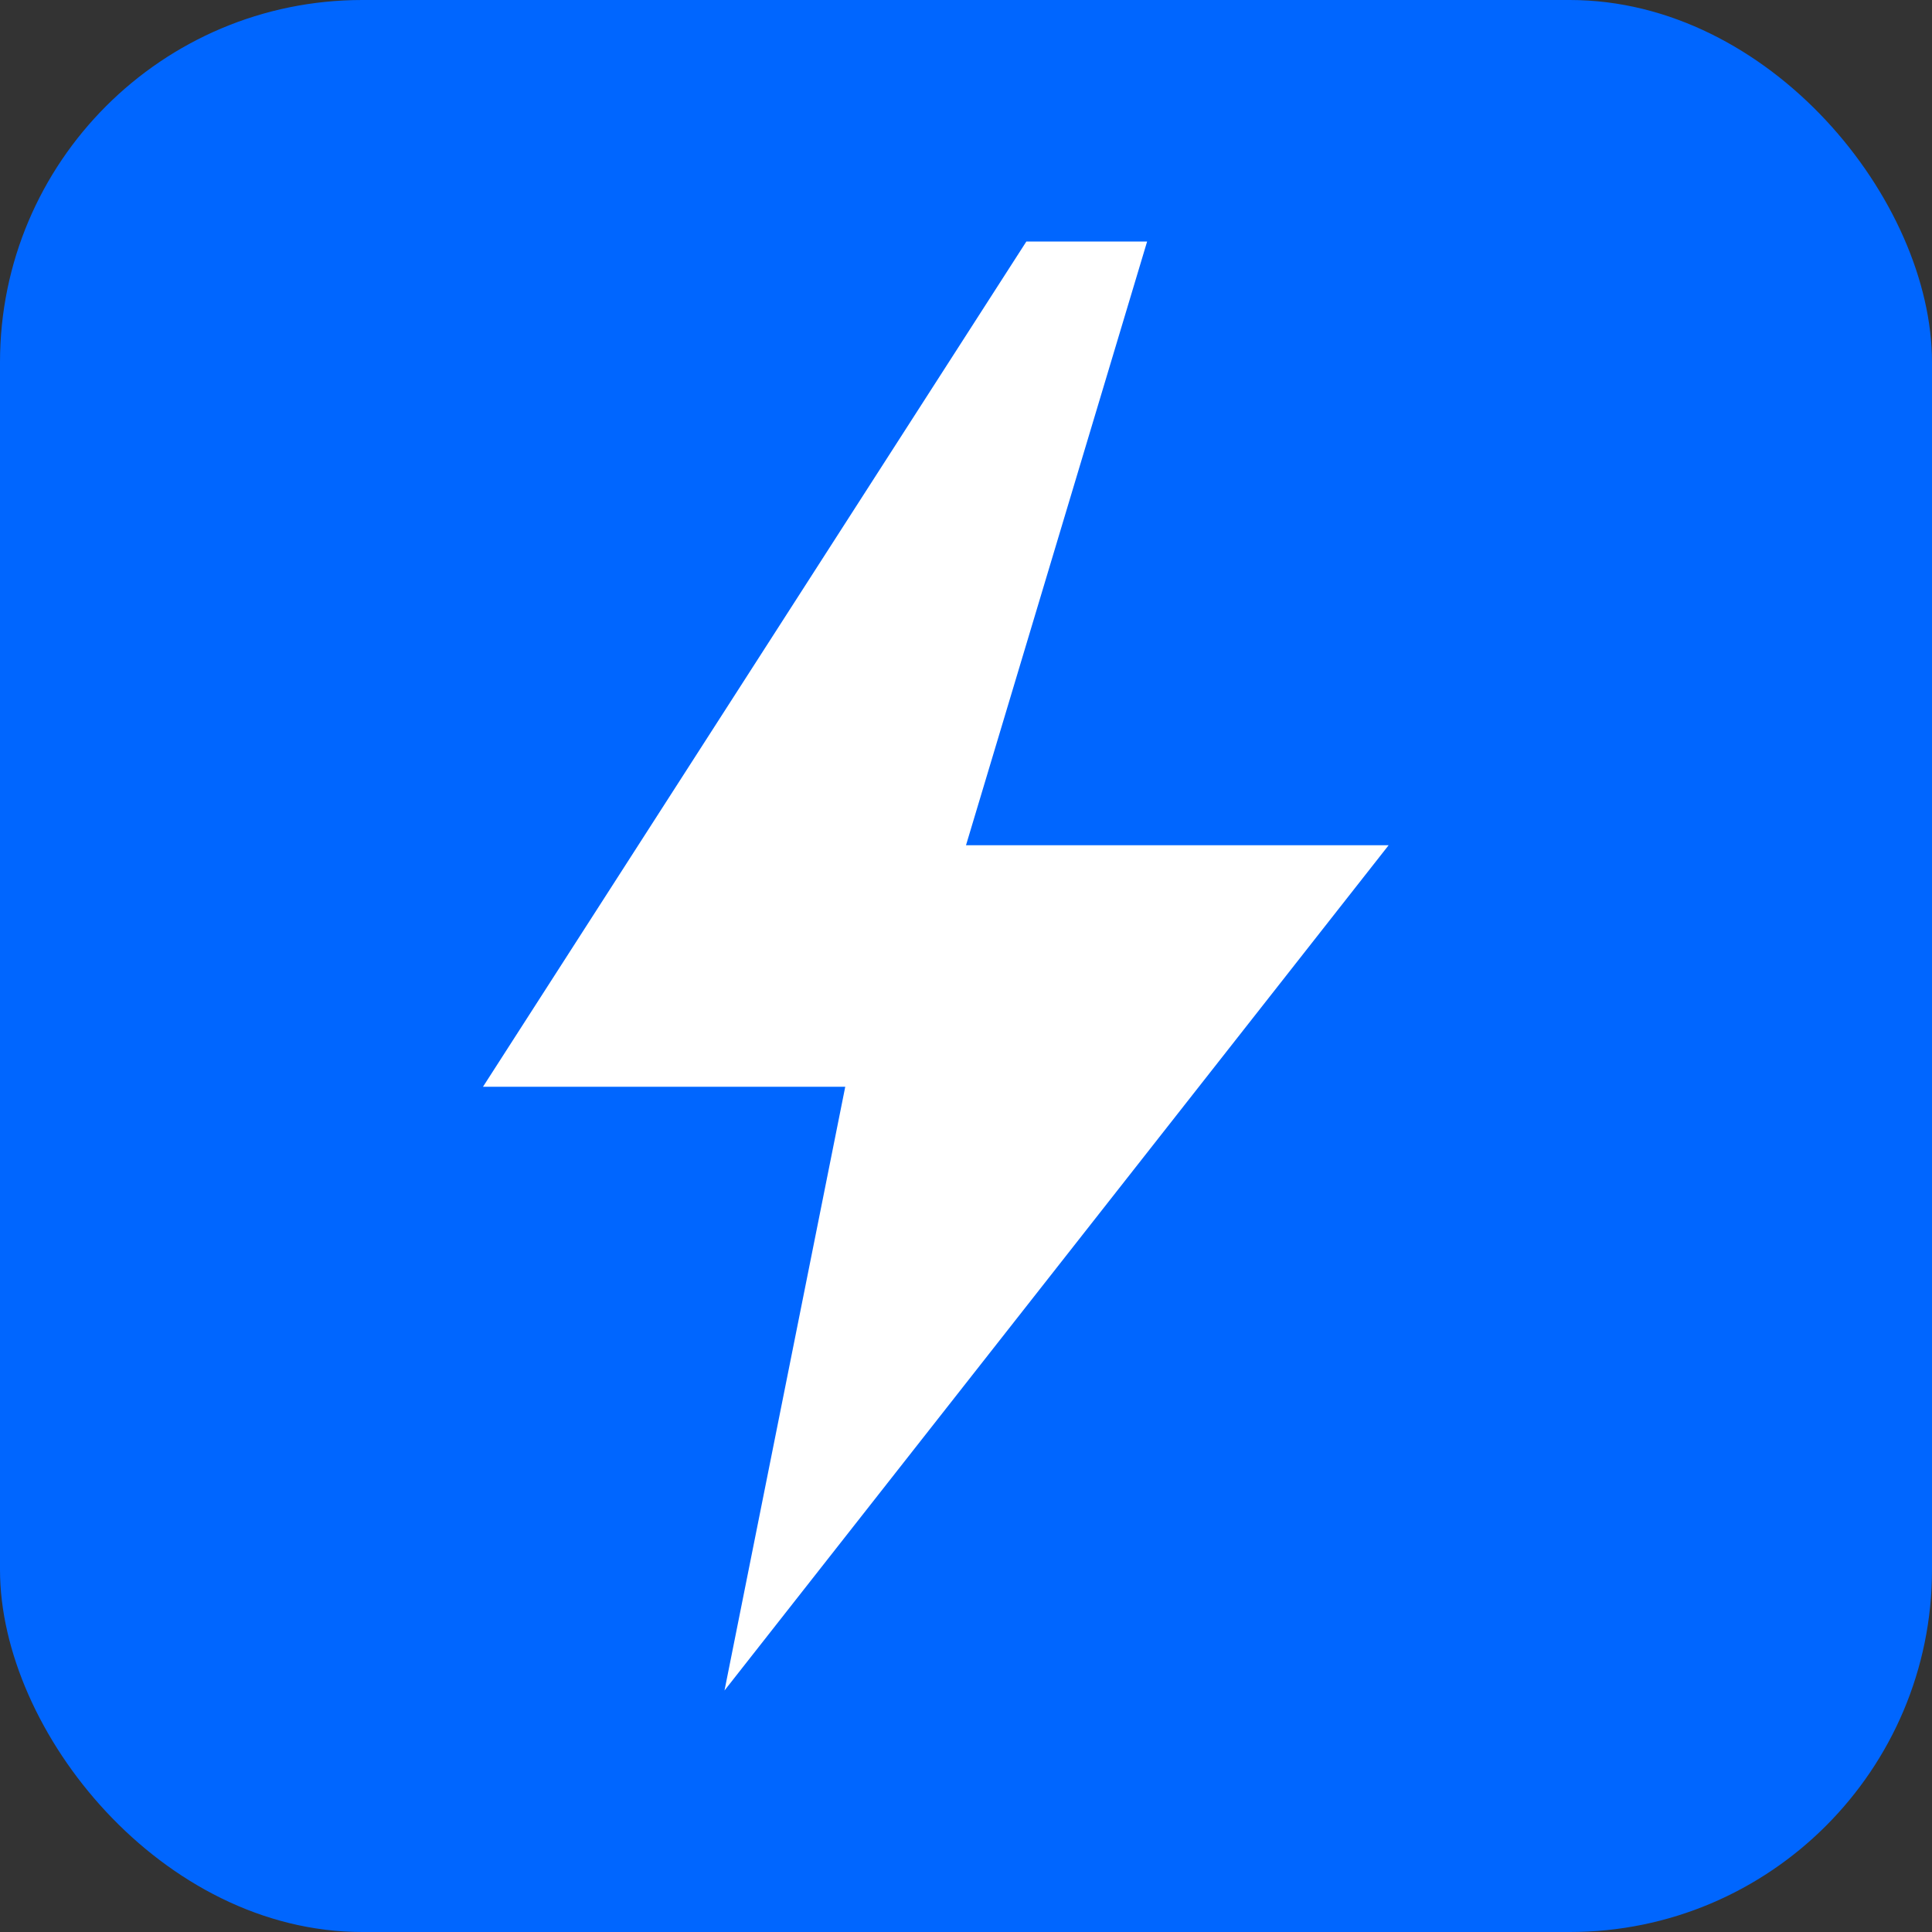
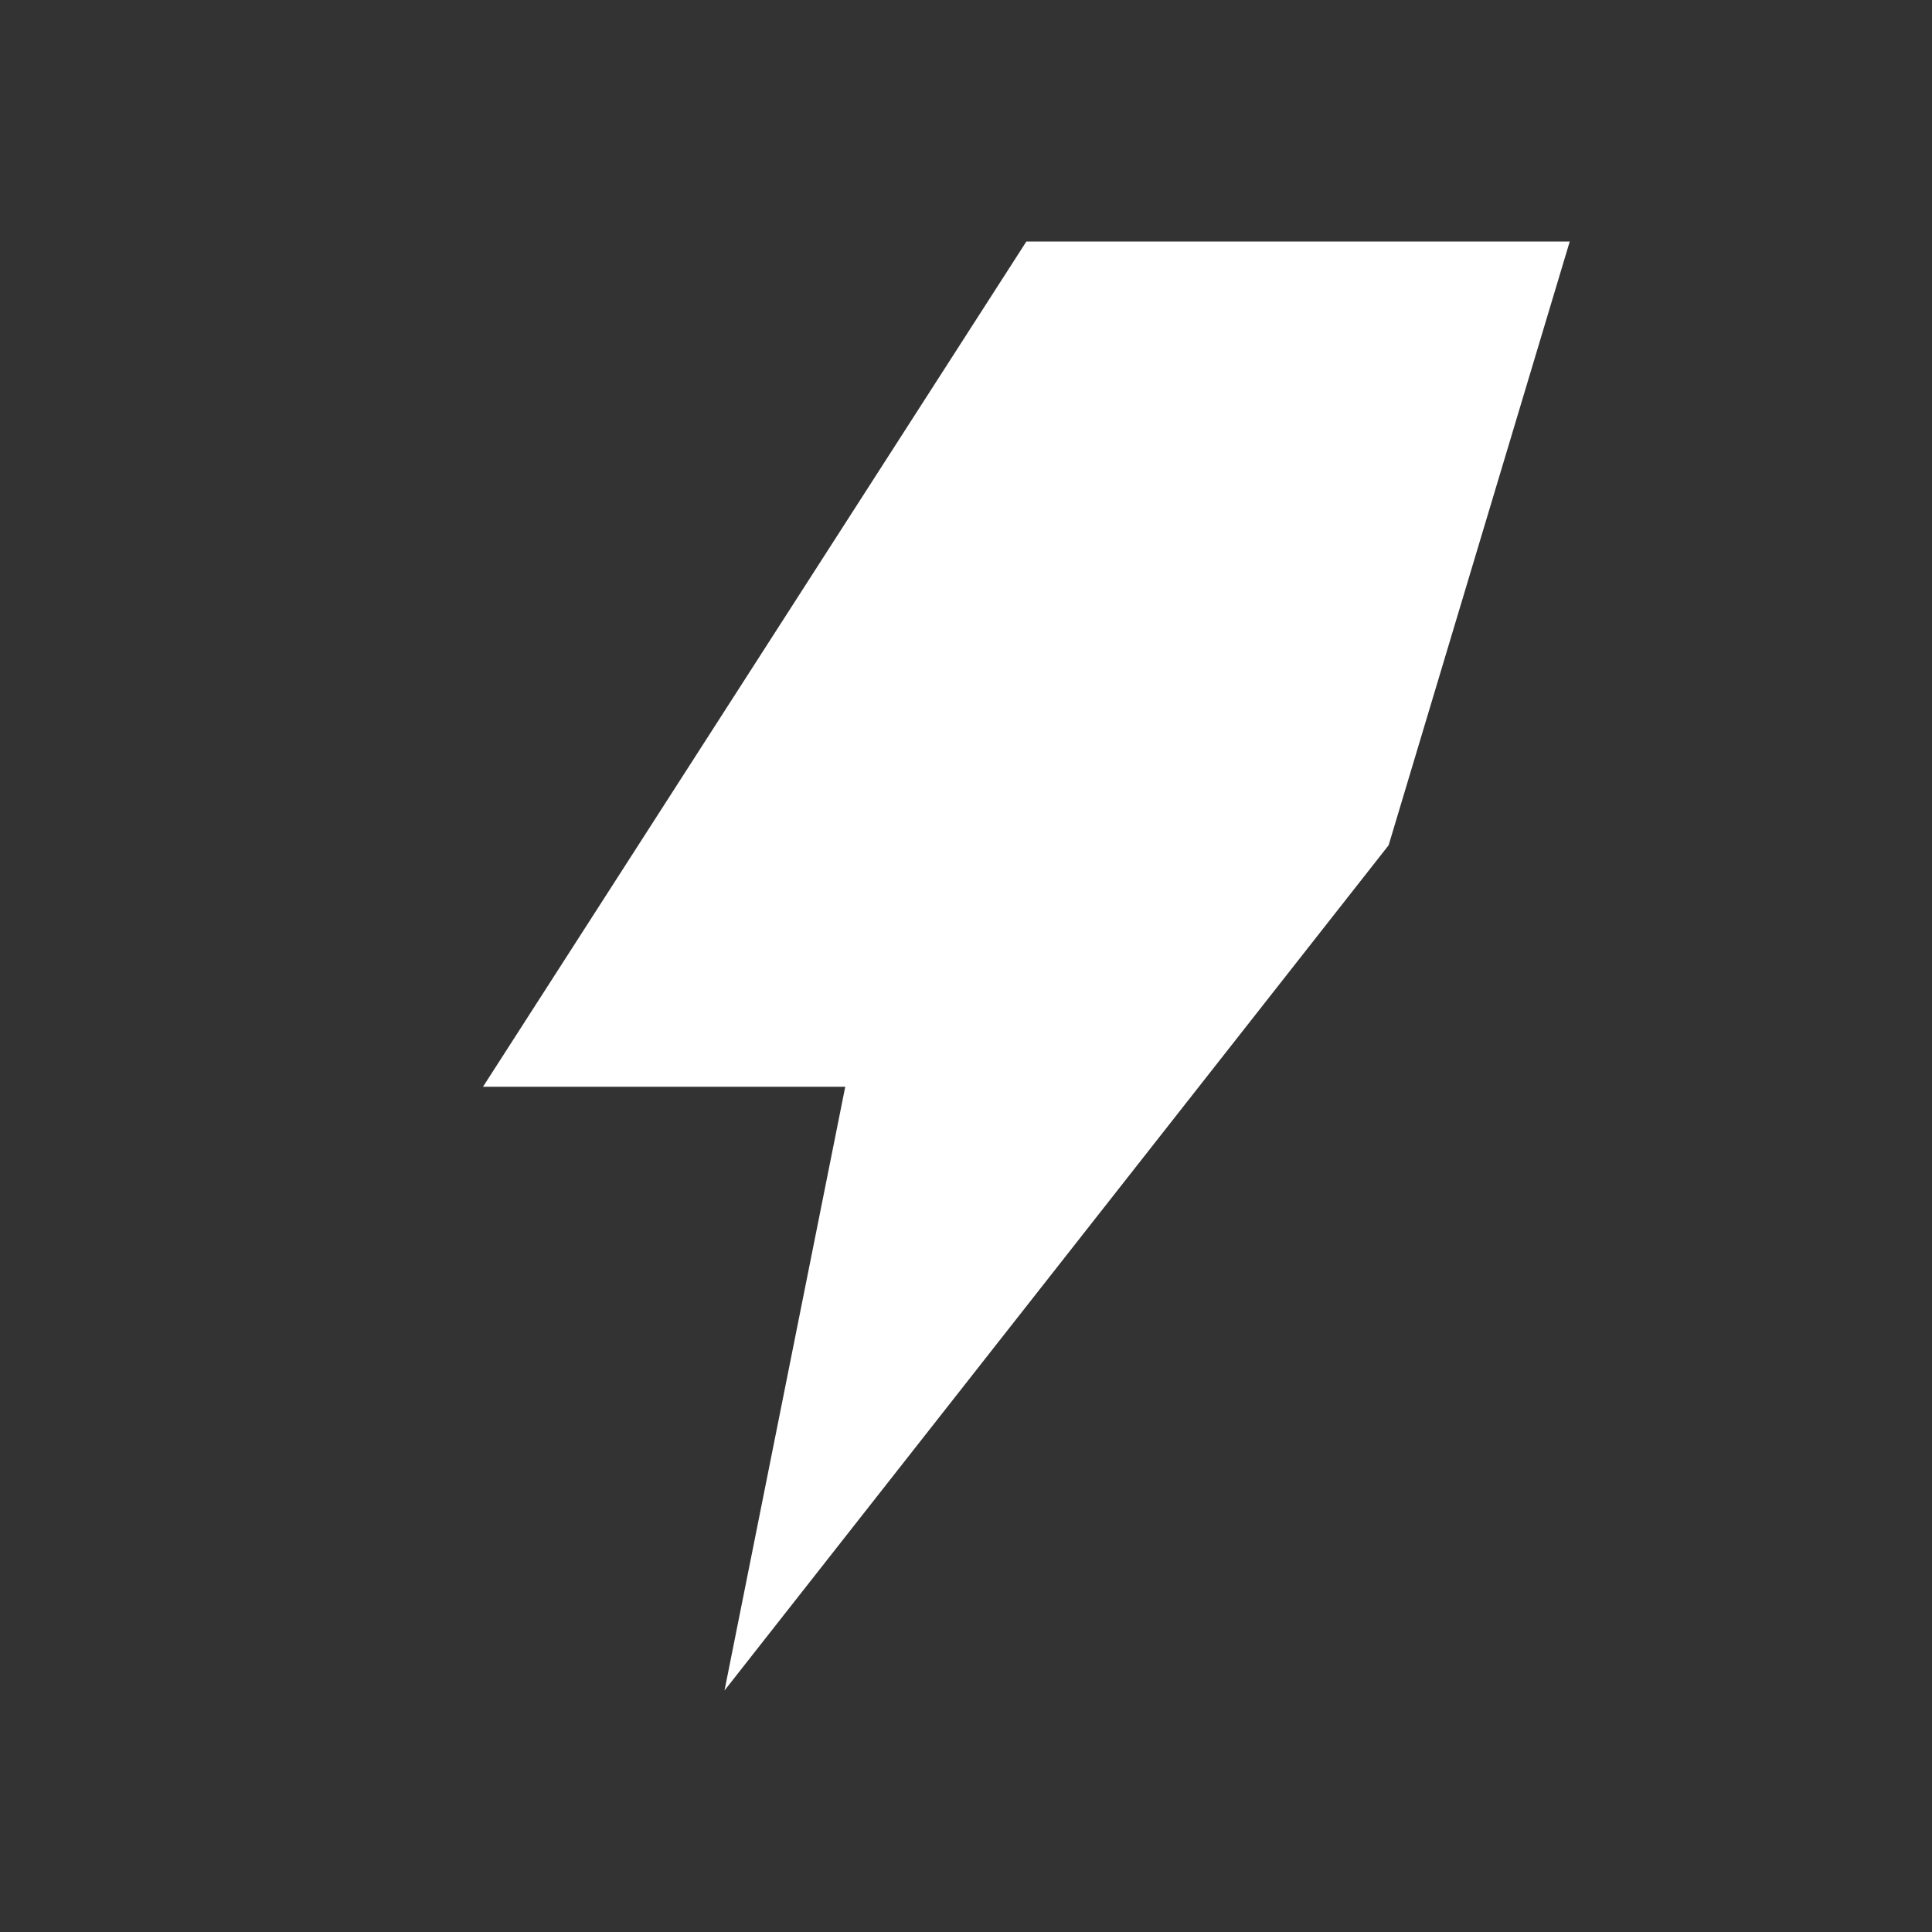
<svg xmlns="http://www.w3.org/2000/svg" viewBox="0 0 32 32">
  <rect x="0" y="0" width="32" height="32" fill="#333333" stroke="none" />
-   <rect width="32" height="32" rx="6" fill="#0066FF" />
-   <path d="M17 4L8 18h6l-2 10 11-14h-7l3-10z" fill="#ffffff" />
+   <path d="M17 4L8 18h6l-2 10 11-14l3-10z" fill="#ffffff" />
</svg>